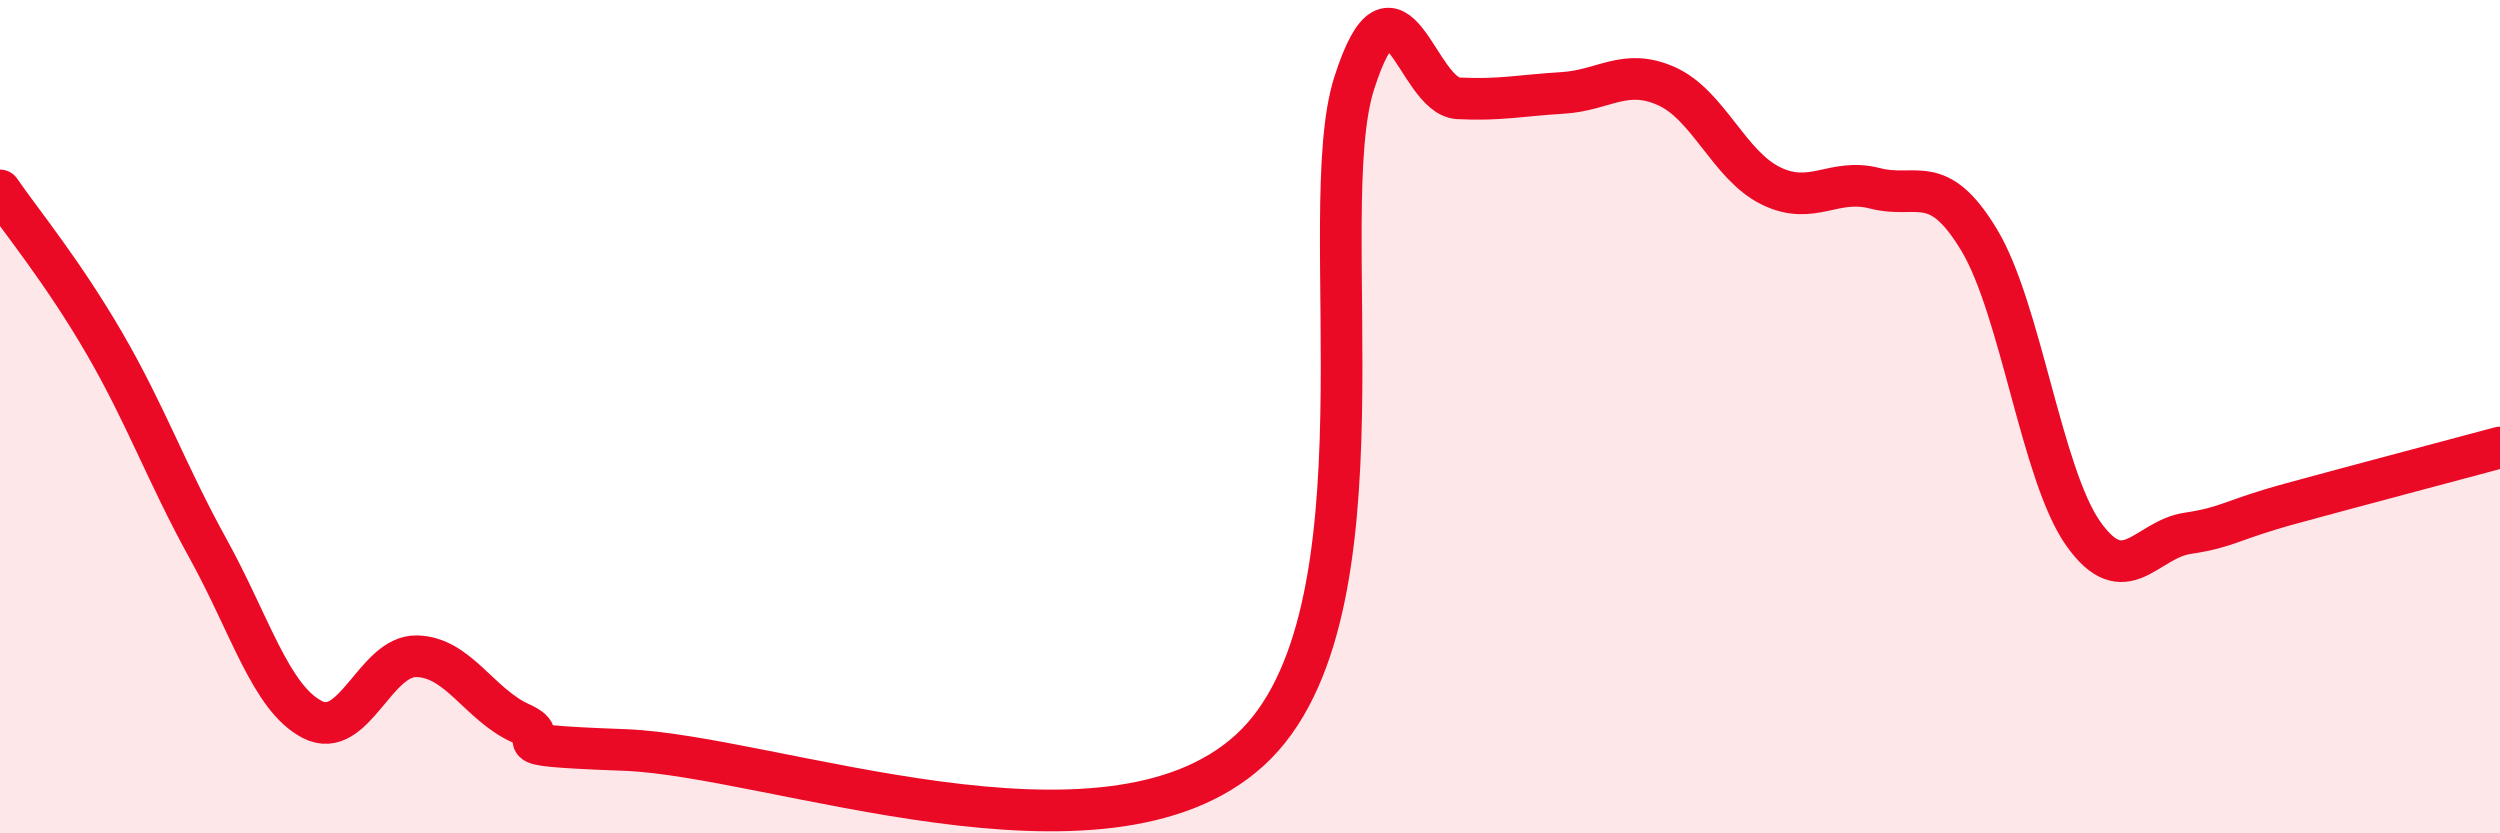
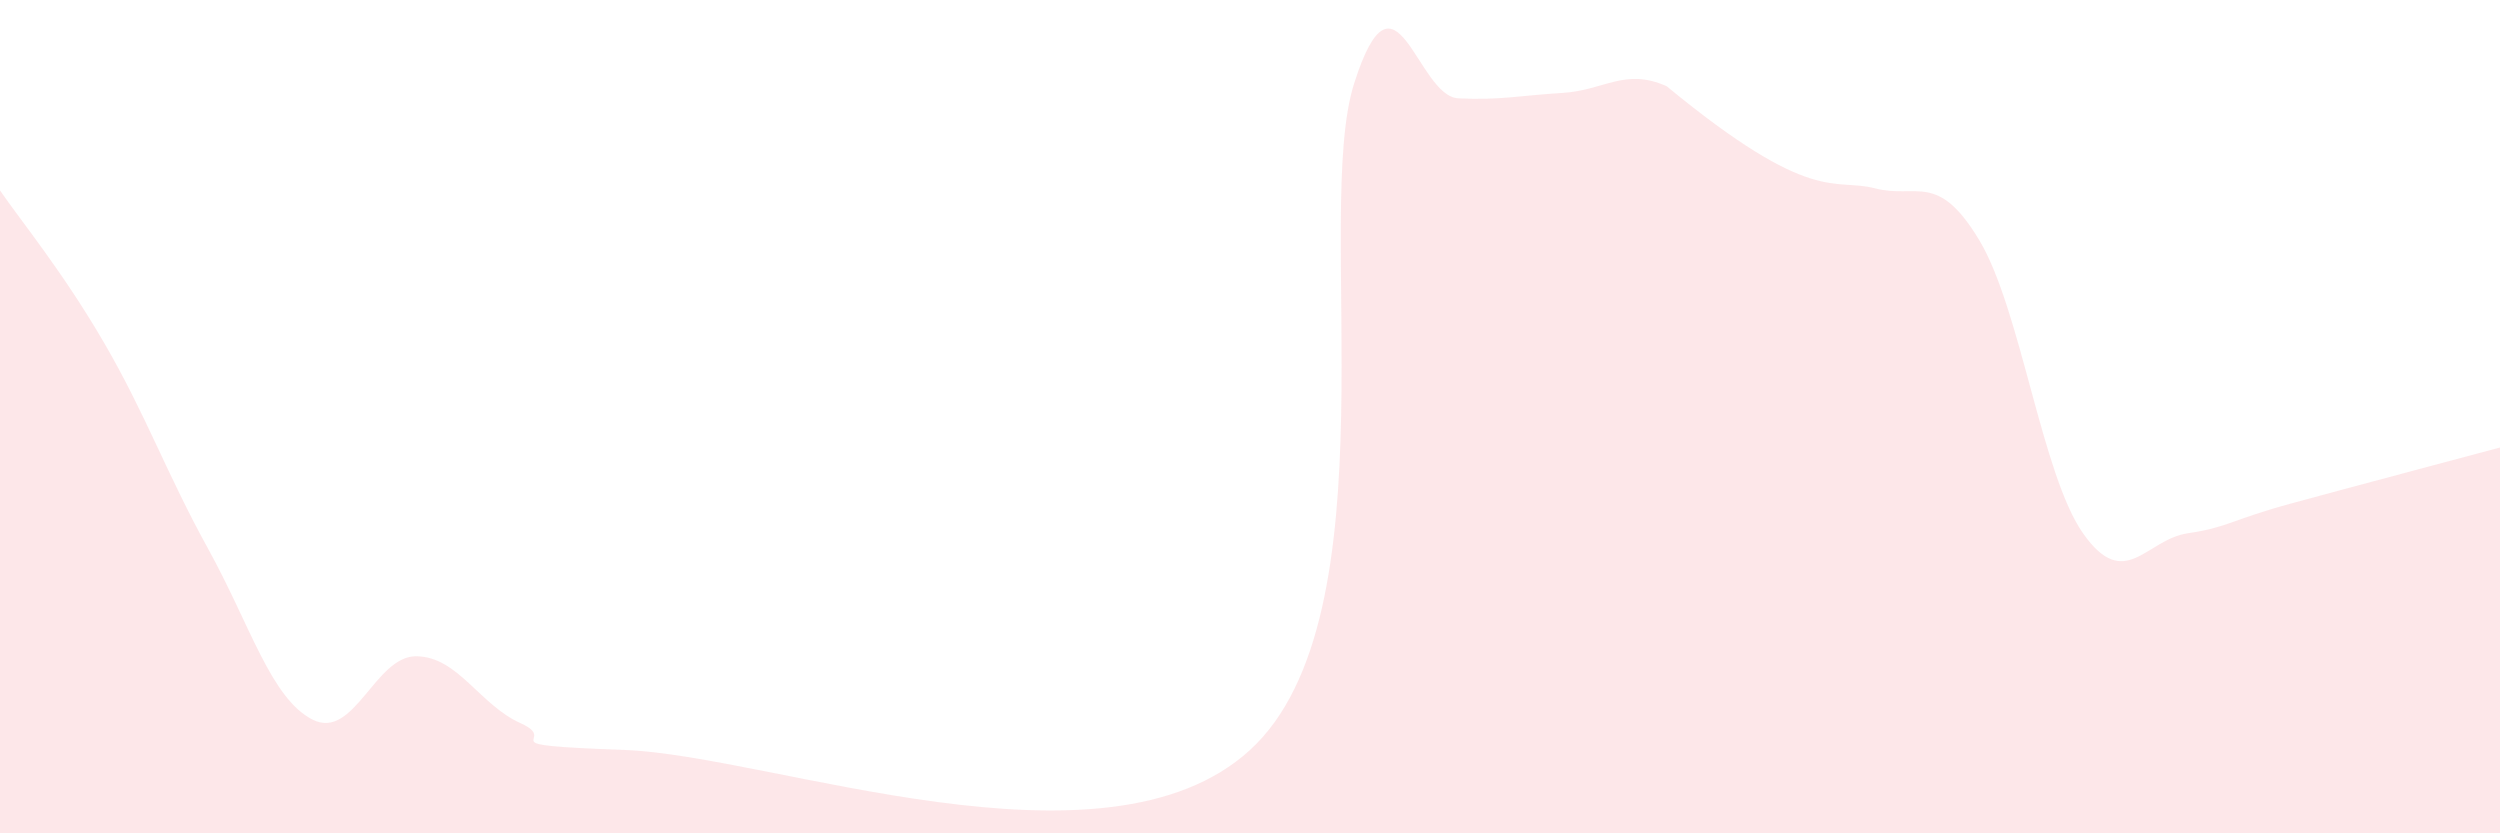
<svg xmlns="http://www.w3.org/2000/svg" width="60" height="20" viewBox="0 0 60 20">
-   <path d="M 0,4.57 C 0.5,5.3 1.5,6.51 2.5,8.23 C 3.5,9.95 4,11.37 5,13.18 C 6,14.99 6.5,16.76 7.5,17.27 C 8.5,17.78 9,15.73 10,15.75 C 11,15.77 11.5,16.91 12.5,17.36 C 13.5,17.81 11.5,17.87 15,18 C 18.5,18.13 26.5,21.2 30,18 C 33.5,14.8 31.5,5.13 32.5,2 C 33.5,-1.13 34,2.31 35,2.36 C 36,2.41 36.5,2.29 37.5,2.23 C 38.5,2.17 39,1.62 40,2.07 C 41,2.52 41.5,3.97 42.5,4.46 C 43.5,4.95 44,4.26 45,4.52 C 46,4.78 46.5,4.1 47.5,5.76 C 48.5,7.42 49,11.4 50,12.81 C 51,14.22 51.5,12.95 52.5,12.8 C 53.5,12.65 53.5,12.49 55,12.08 C 56.5,11.67 59,11.01 60,10.74L60 20L0 20Z" fill="#EB0A25" opacity="0.1" stroke-linecap="round" stroke-linejoin="round" />
-   <path d="M 0,4.57 C 0.5,5.3 1.5,6.51 2.5,8.23 C 3.5,9.95 4,11.37 5,13.18 C 6,14.99 6.5,16.76 7.5,17.27 C 8.5,17.78 9,15.73 10,15.75 C 11,15.77 11.5,16.91 12.5,17.36 C 13.5,17.81 11.5,17.87 15,18 C 18.5,18.13 26.5,21.2 30,18 C 33.5,14.8 31.5,5.13 32.5,2 C 33.5,-1.13 34,2.31 35,2.36 C 36,2.41 36.5,2.29 37.5,2.23 C 38.5,2.17 39,1.62 40,2.07 C 41,2.52 41.5,3.97 42.5,4.46 C 43.5,4.95 44,4.26 45,4.52 C 46,4.78 46.5,4.1 47.5,5.76 C 48.5,7.42 49,11.4 50,12.81 C 51,14.22 51.5,12.95 52.5,12.8 C 53.5,12.65 53.5,12.49 55,12.08 C 56.5,11.67 59,11.01 60,10.74" stroke="#EB0A25" stroke-width="1" fill="none" stroke-linecap="round" stroke-linejoin="round" />
+   <path d="M 0,4.57 C 0.5,5.3 1.5,6.51 2.5,8.23 C 3.5,9.95 4,11.37 5,13.18 C 6,14.99 6.5,16.76 7.5,17.27 C 8.5,17.78 9,15.73 10,15.75 C 11,15.77 11.5,16.91 12.5,17.36 C 13.5,17.81 11.5,17.87 15,18 C 18.5,18.13 26.5,21.2 30,18 C 33.5,14.8 31.5,5.13 32.5,2 C 33.5,-1.13 34,2.31 35,2.36 C 36,2.41 36.5,2.29 37.5,2.23 C 38.5,2.17 39,1.62 40,2.07 C 43.5,4.95 44,4.26 45,4.52 C 46,4.78 46.5,4.1 47.5,5.76 C 48.5,7.42 49,11.4 50,12.81 C 51,14.22 51.5,12.95 52.5,12.8 C 53.5,12.65 53.5,12.49 55,12.08 C 56.5,11.67 59,11.01 60,10.74L60 20L0 20Z" fill="#EB0A25" opacity="0.1" stroke-linecap="round" stroke-linejoin="round" />
</svg>